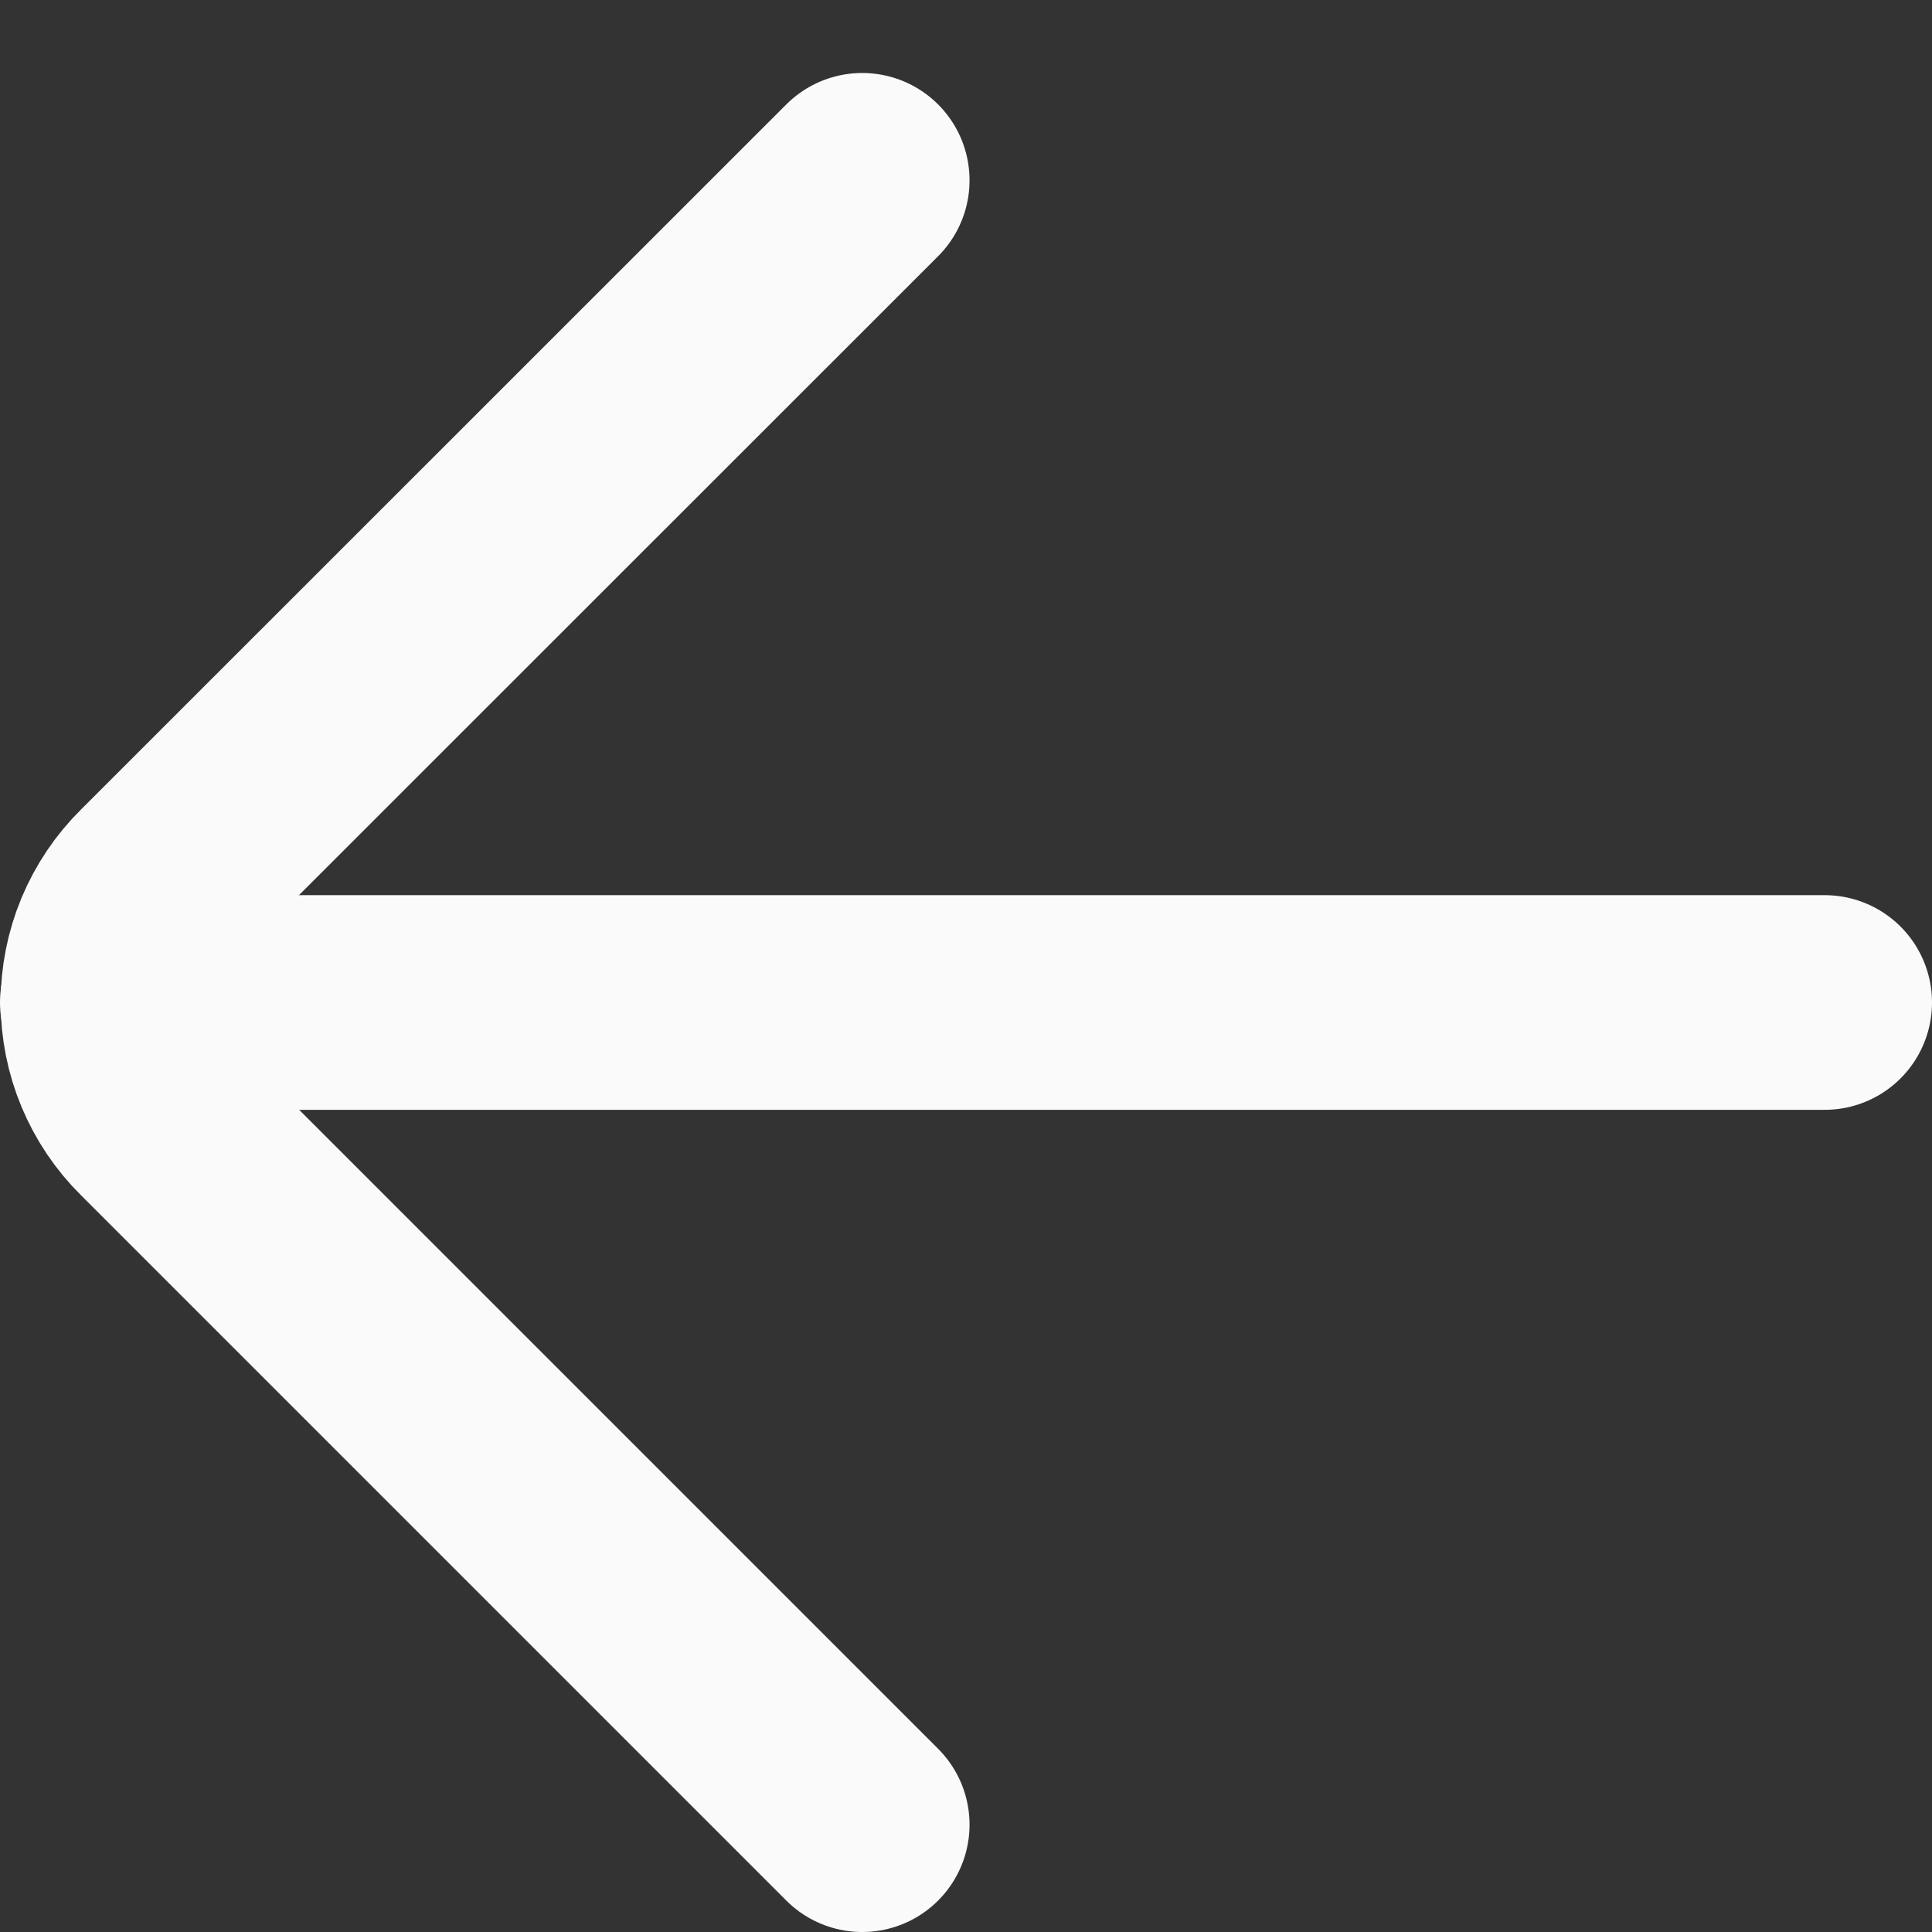
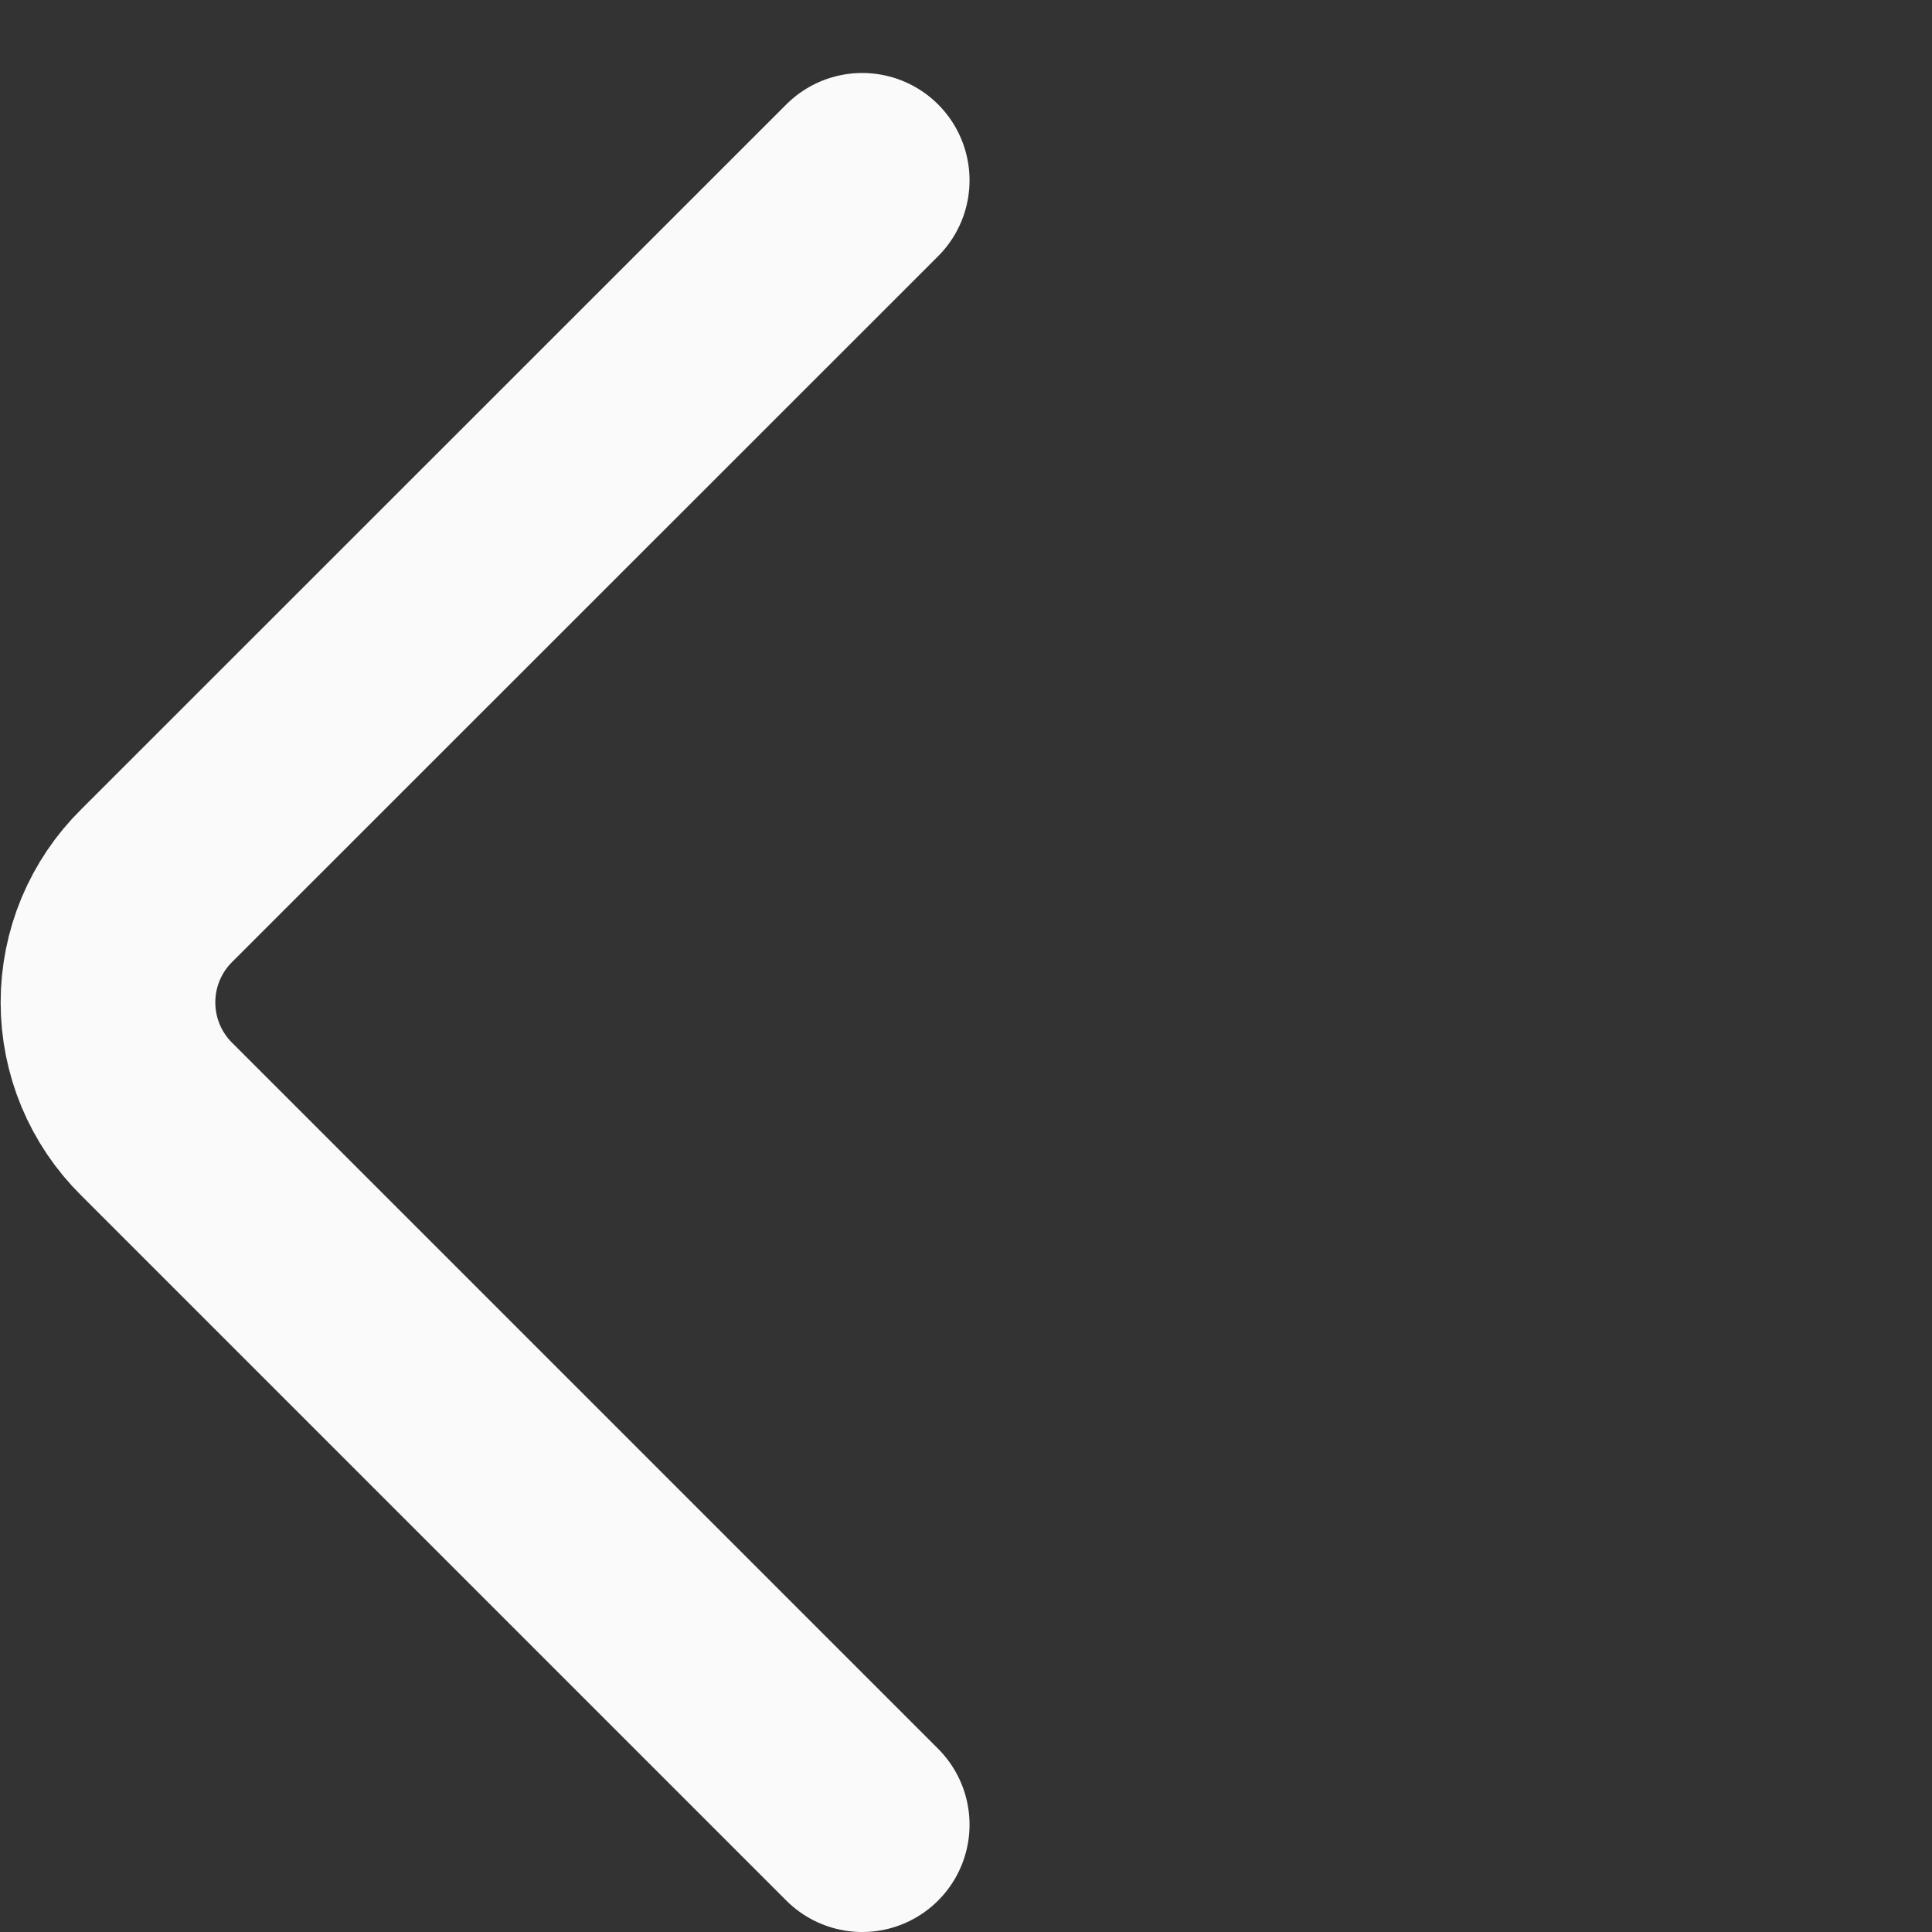
<svg xmlns="http://www.w3.org/2000/svg" width="18" height="18" viewBox="0 0 18 18" fill="none">
  <rect x="0" y="0" width="18" height="18" fill="#333333" stroke="none" />
-   <path d="M1 9.34L17 9.34" stroke="#FAFAFA" stroke-width="2" stroke-miterlimit="10" stroke-linecap="round" />
  <path d="M8.033 1.68L1.46 8.251C1.316 8.393 1.202 8.563 1.124 8.749C1.046 8.936 1.006 9.137 1.006 9.339C1.006 9.541 1.046 9.742 1.124 9.929C1.202 10.115 1.316 10.285 1.46 10.427L8.033 17" stroke="#FAFAFA" stroke-width="2" stroke-linecap="round" stroke-linejoin="round" />
</svg>